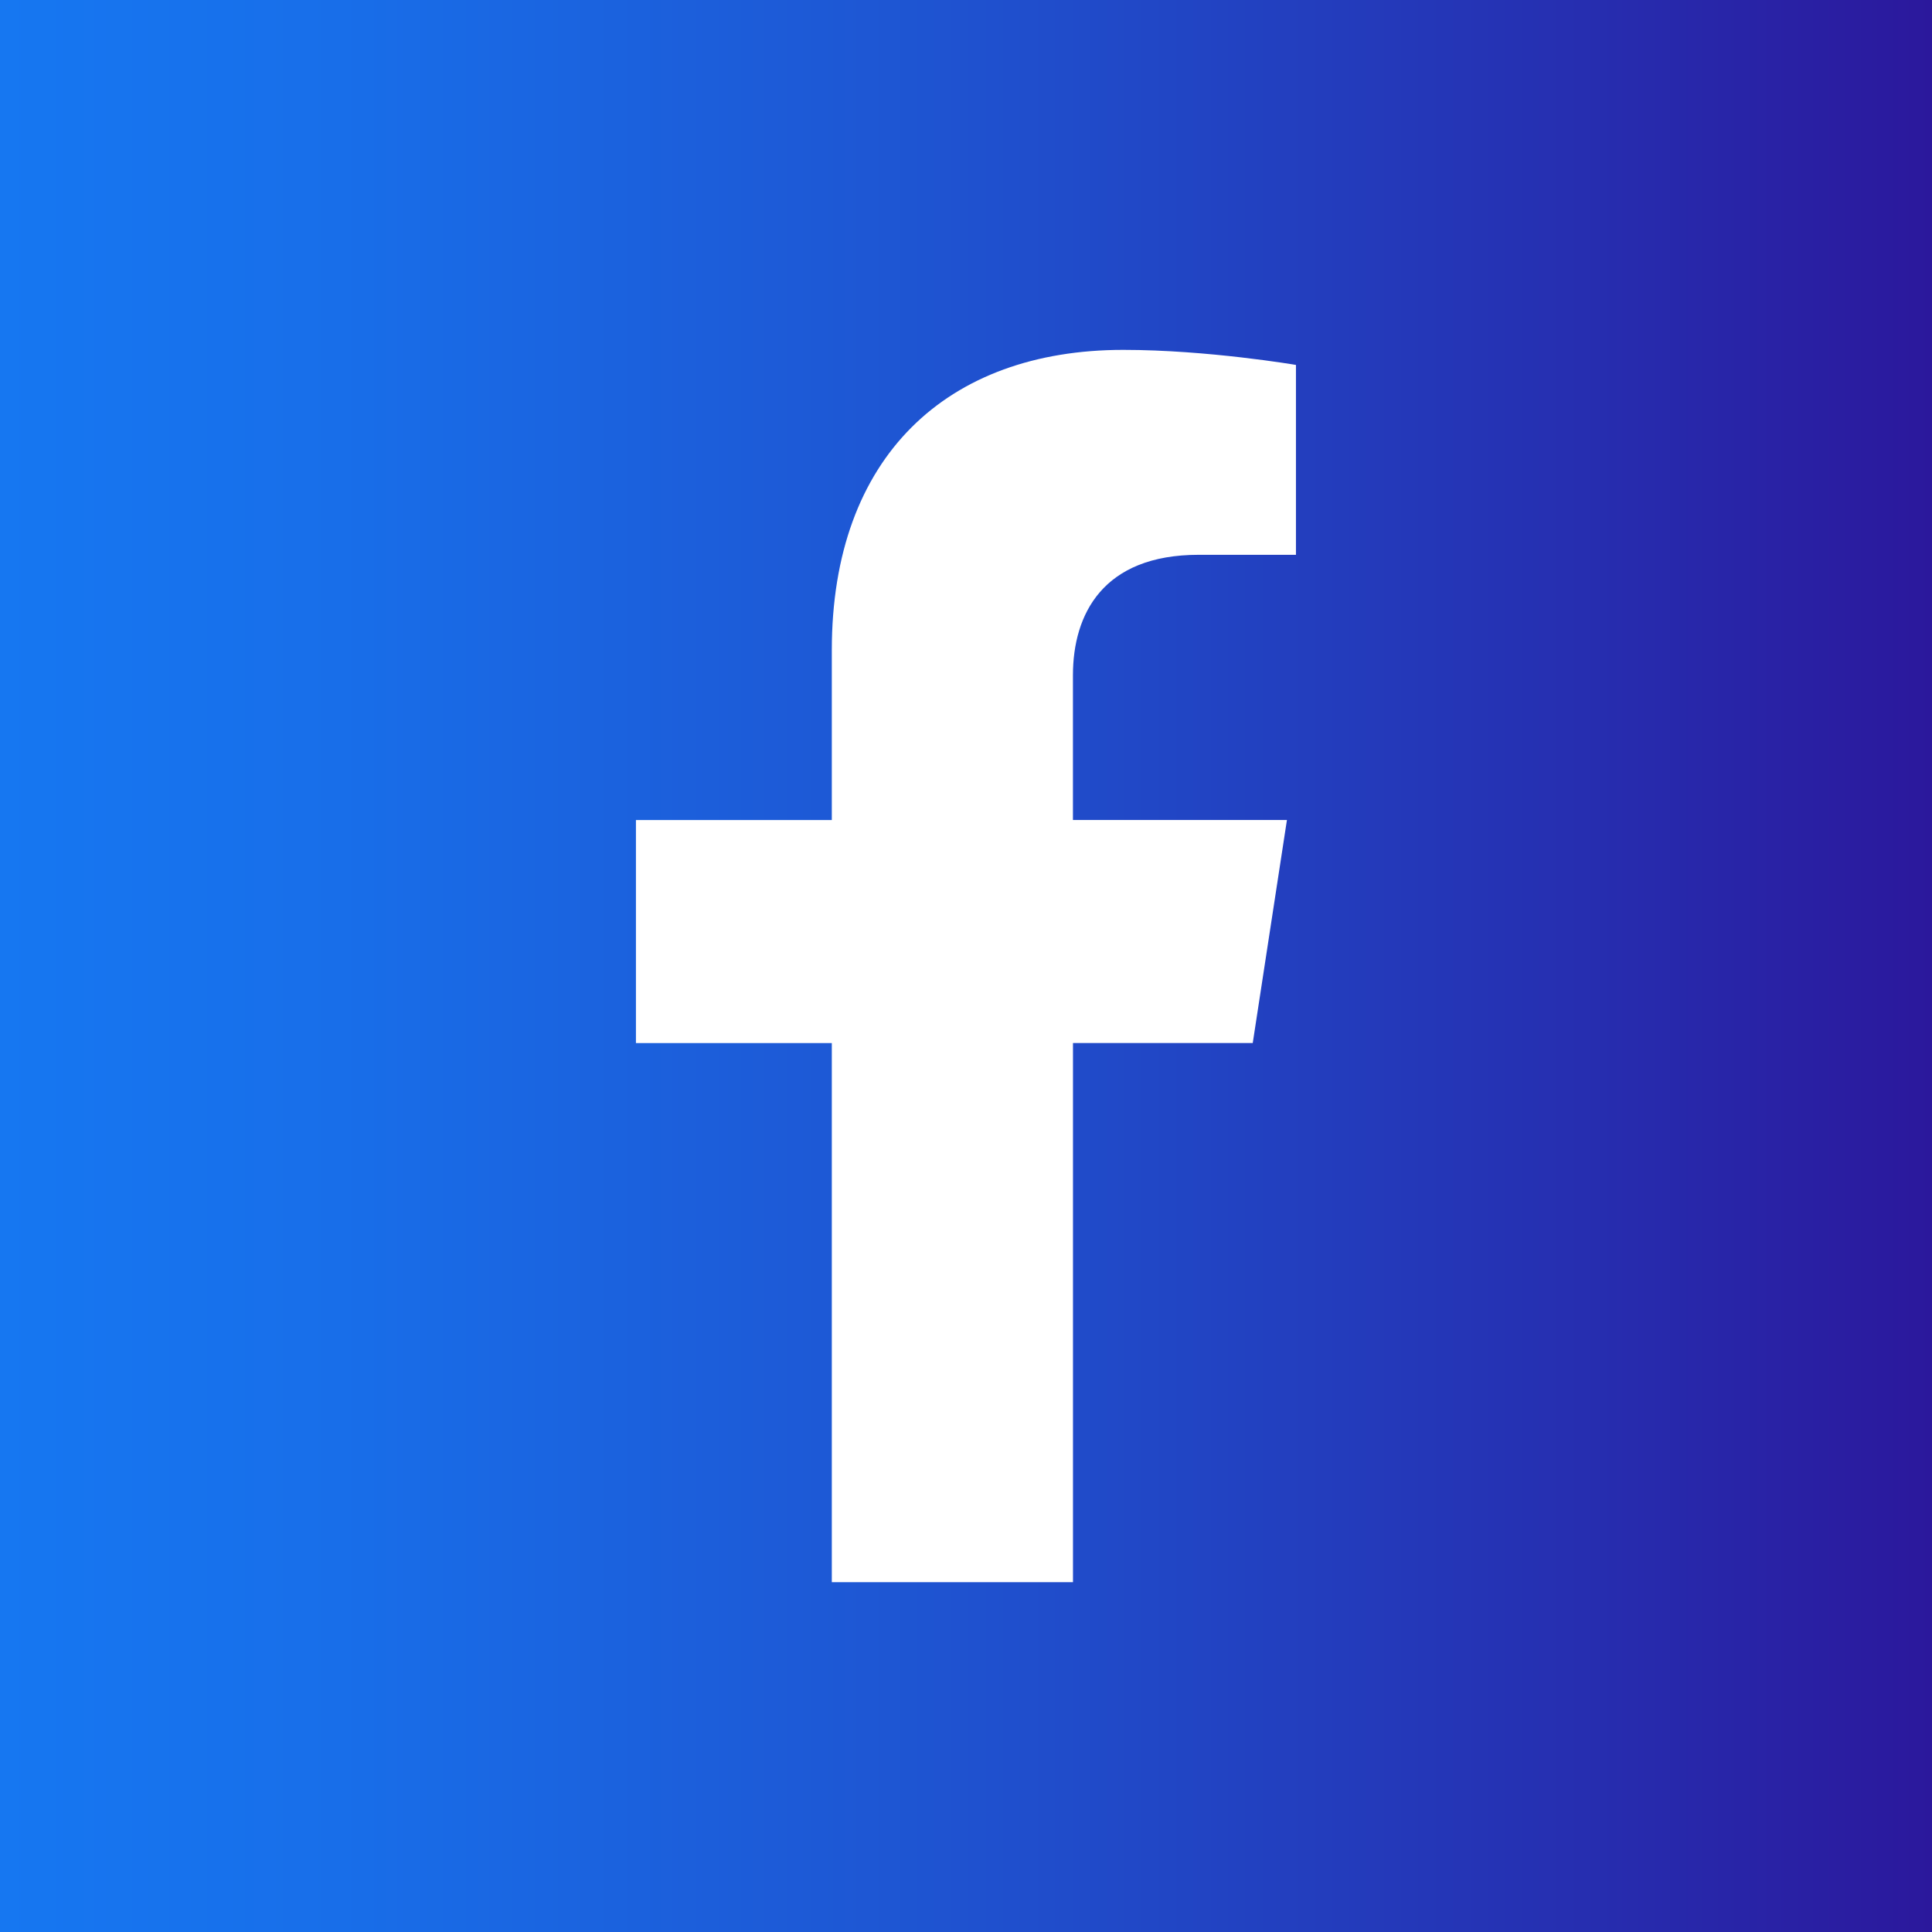
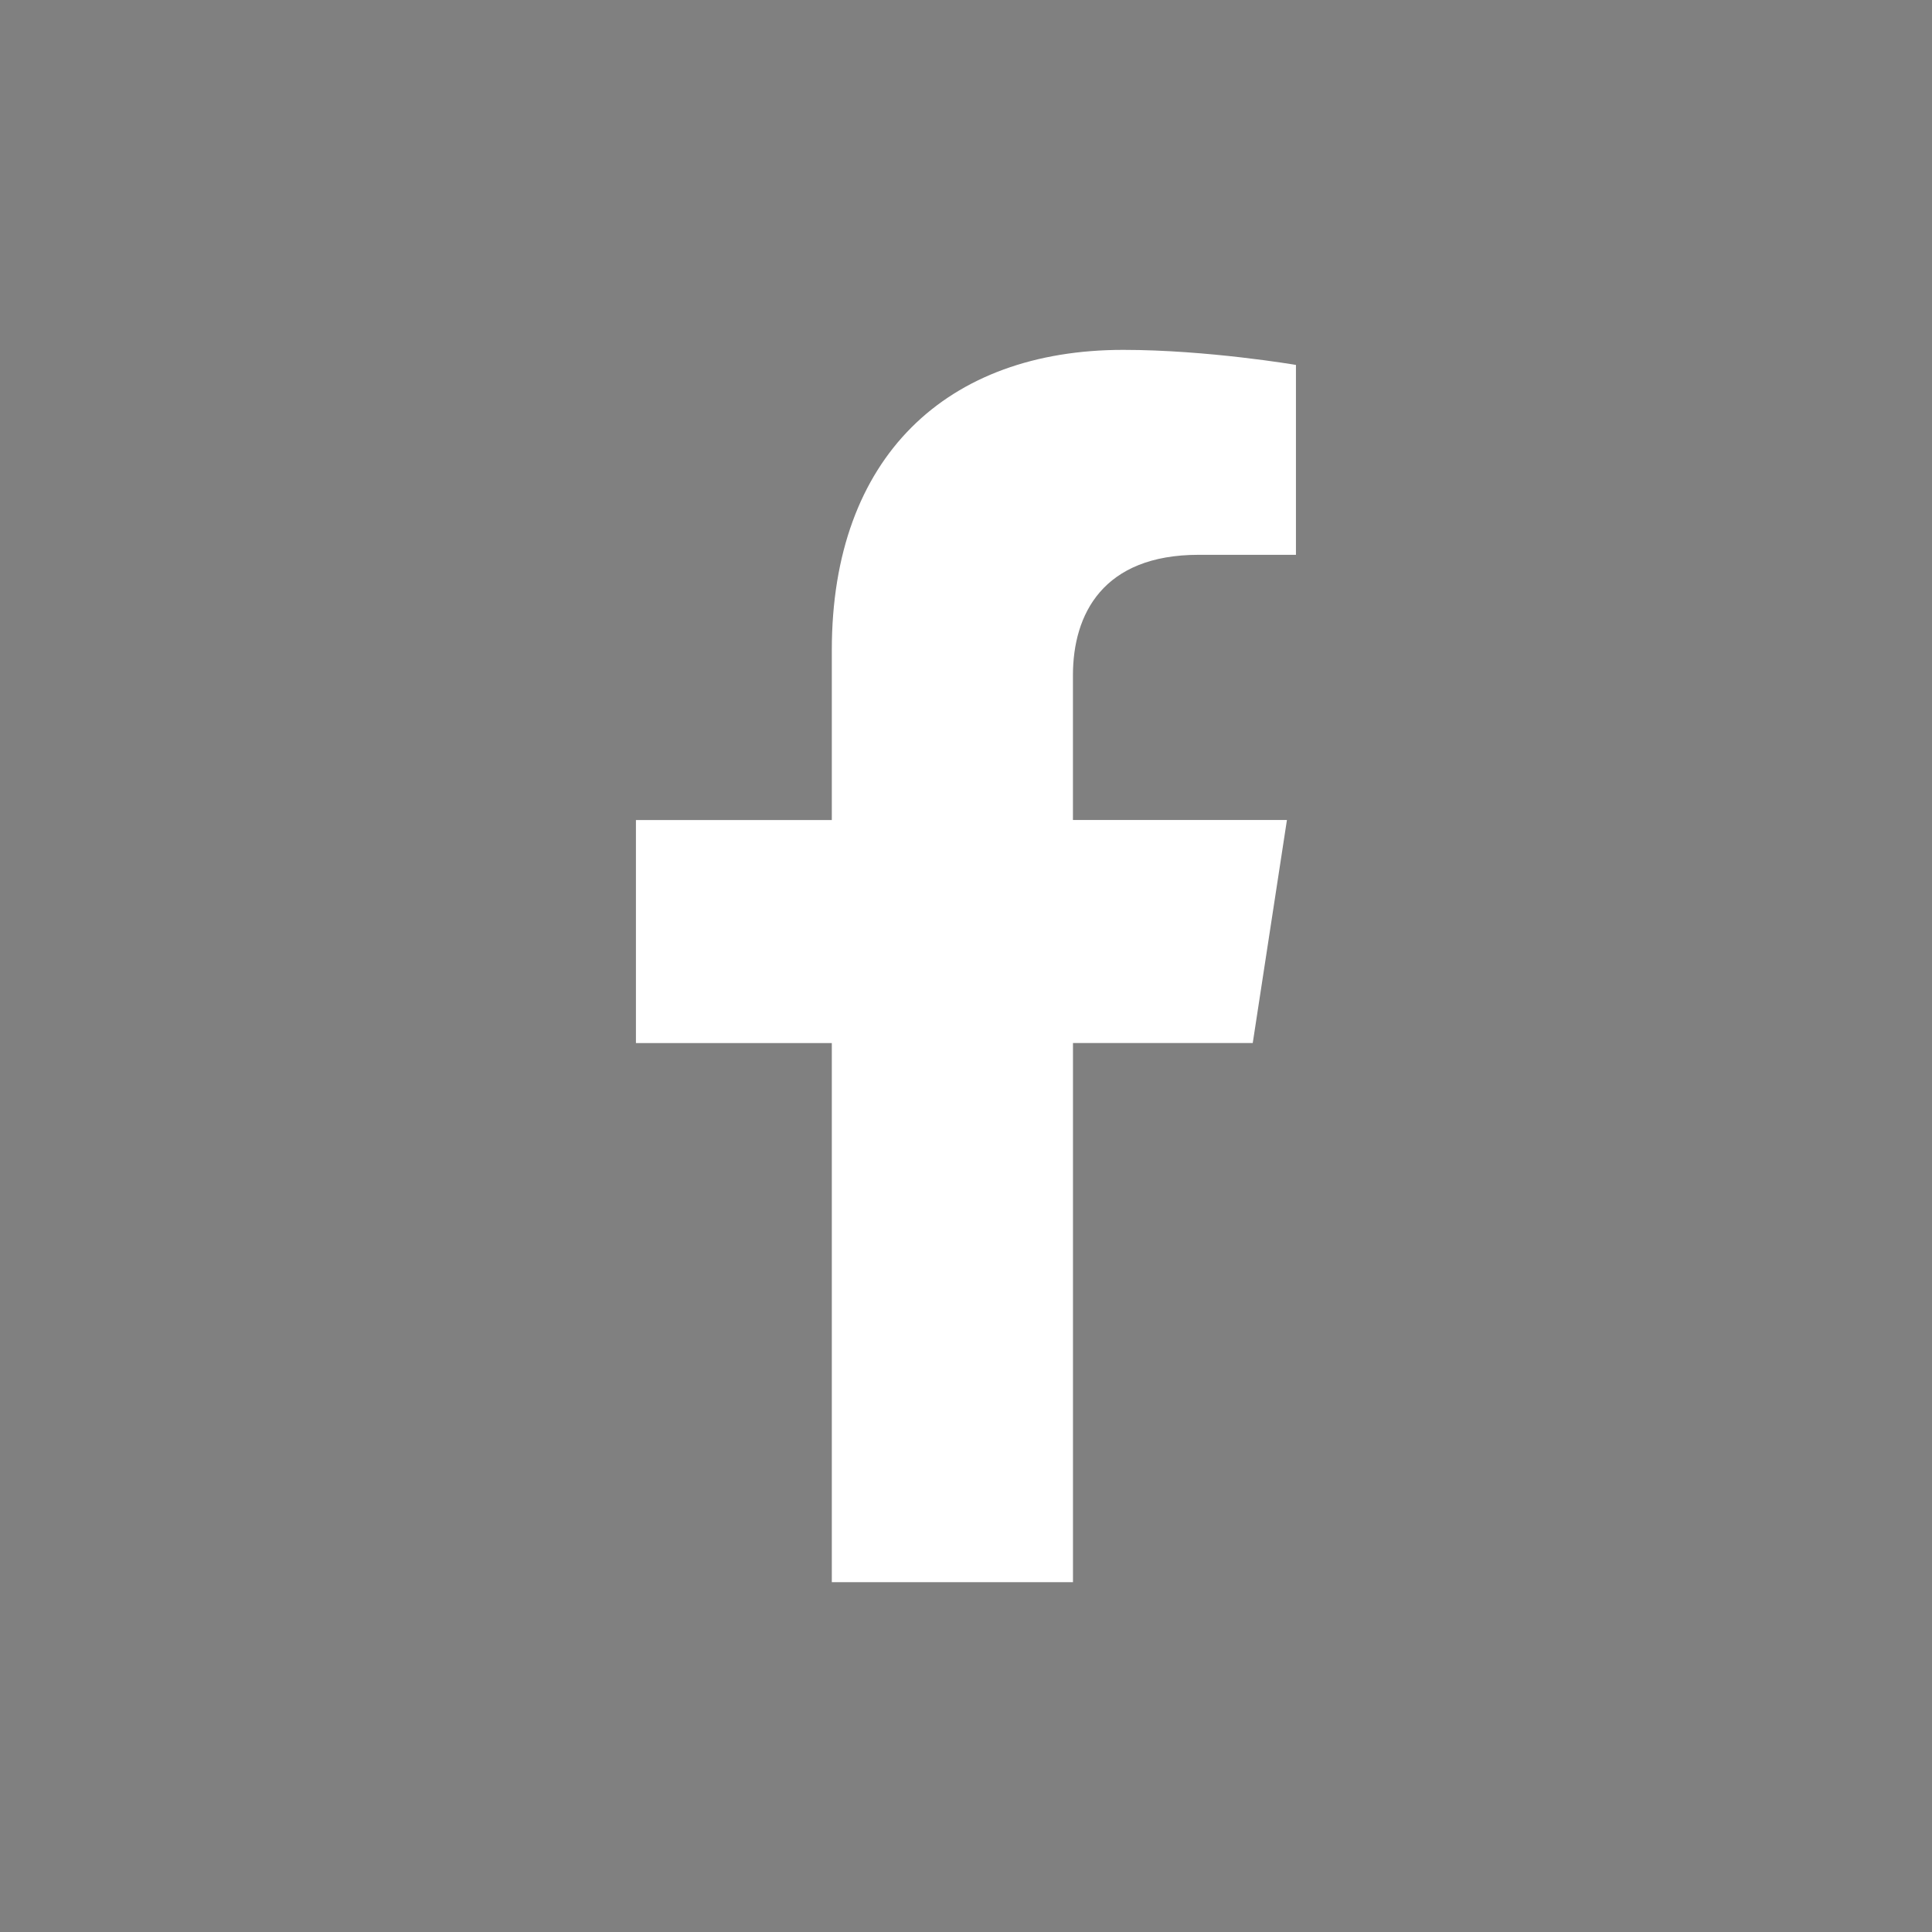
<svg xmlns="http://www.w3.org/2000/svg" version="1.1" id="Layer_1" x="0px" y="0px" viewBox="0 0 512 512" style="enable-background:new 0 0 512 512;" xml:space="preserve">
  <rect x="0" y="0" width="512" height="512" fill="#808080" stroke="none" />
  <style type="text/css">
	.st0{fill:#050505;}
	.st1{fill:#FFFFFF;}
	.st2{fill:url(#SVGID_1_);}
	.st3{fill:url(#SVGID_2_);}
	.st4{fill:url(#SVGID_3_);}
	.st5{fill:url(#SVGID_4_);}
	.st6{fill:url(#SVGID_5_);}
	.st7{fill-rule:evenodd;clip-rule:evenodd;fill:#FFFFFF;}
</style>
  <linearGradient id="SVGID_1_" gradientUnits="userSpaceOnUse" x1="-0.159" y1="256" x2="512.159" y2="256">
    <stop offset="0" style="stop-color:#1677F1" />
    <stop offset="0.176" style="stop-color:#186EE9" />
    <stop offset="0.461" style="stop-color:#1E56D3" />
    <stop offset="0.819" style="stop-color:#262EB0" />
    <stop offset="1" style="stop-color:#2B189C" />
  </linearGradient>
-   <rect x="-0.16" y="-0.16" class="st2" width="512.32" height="512.32" />
  <g>
    <path class="st1" d="M284.35,419.29V276.41h47.64l9.06-59.1h-56.71v-38.35c0-16.17,7.92-31.93,33.32-31.93h25.78V96.71   c0,0-23.4-3.99-45.77-3.99c-46.7,0-77.23,28.31-77.23,79.55v45.05h-51.91v59.1h51.91v142.88H284.35z" />
  </g>
</svg>